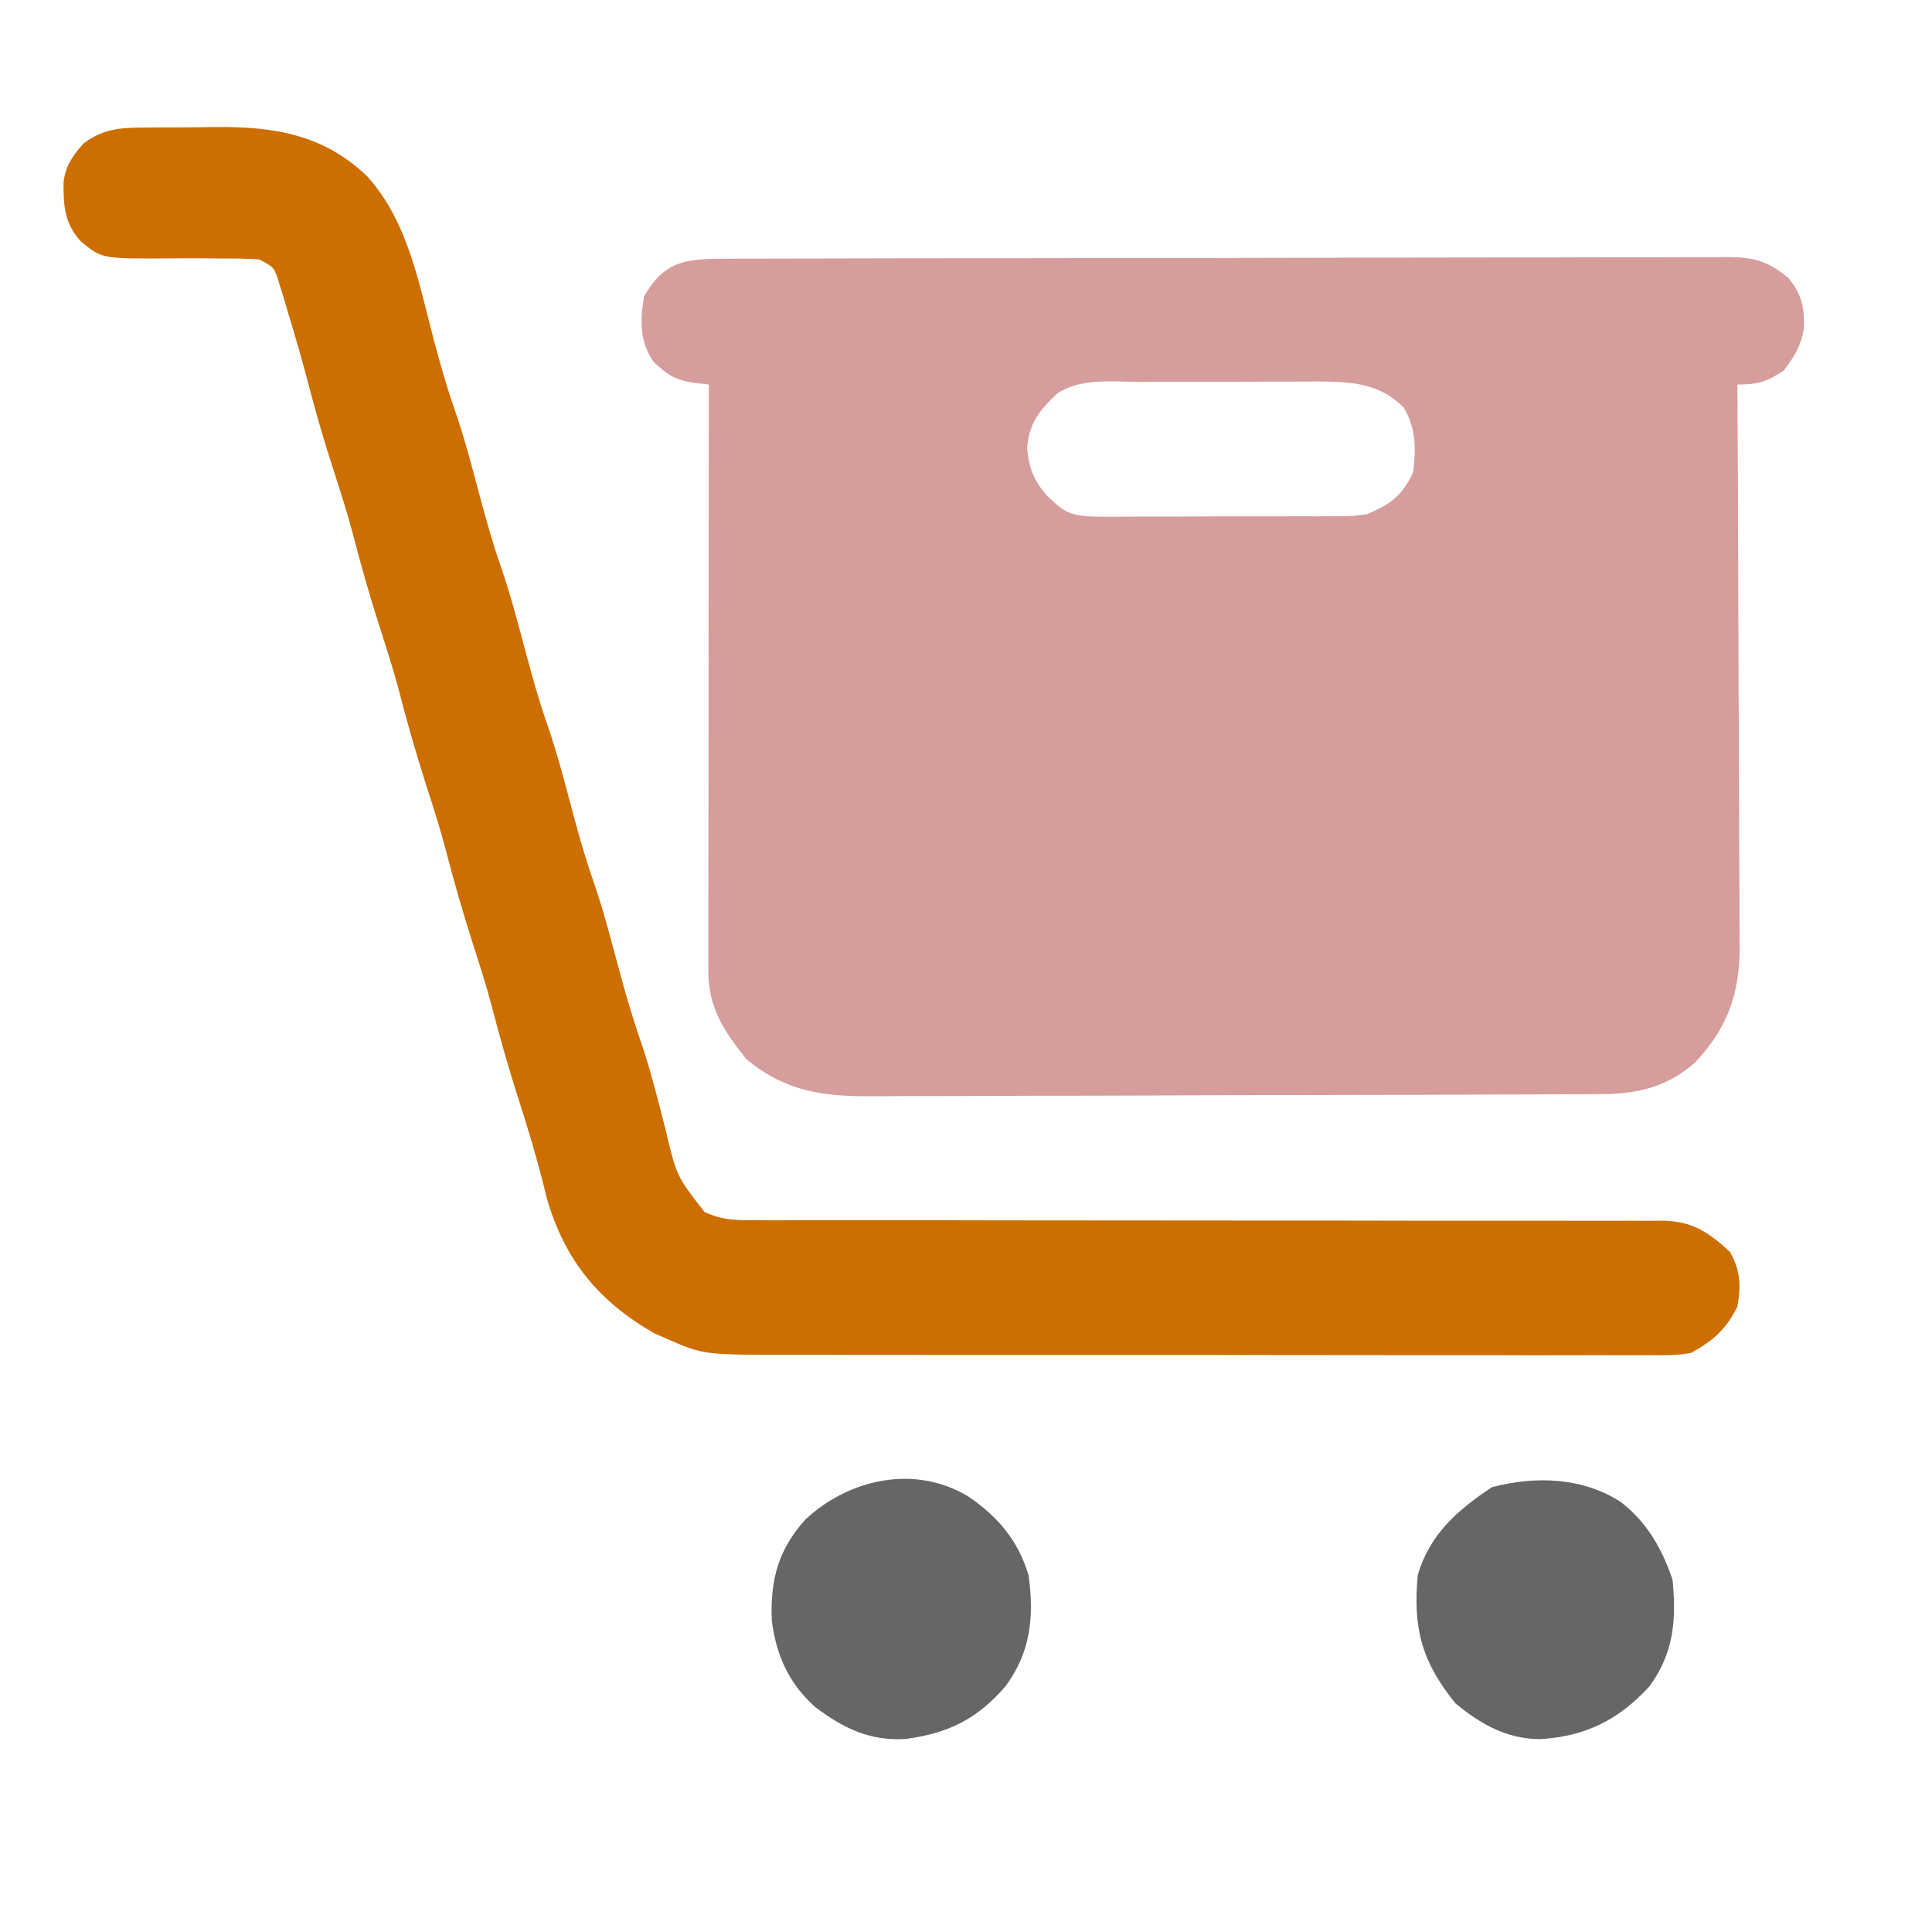
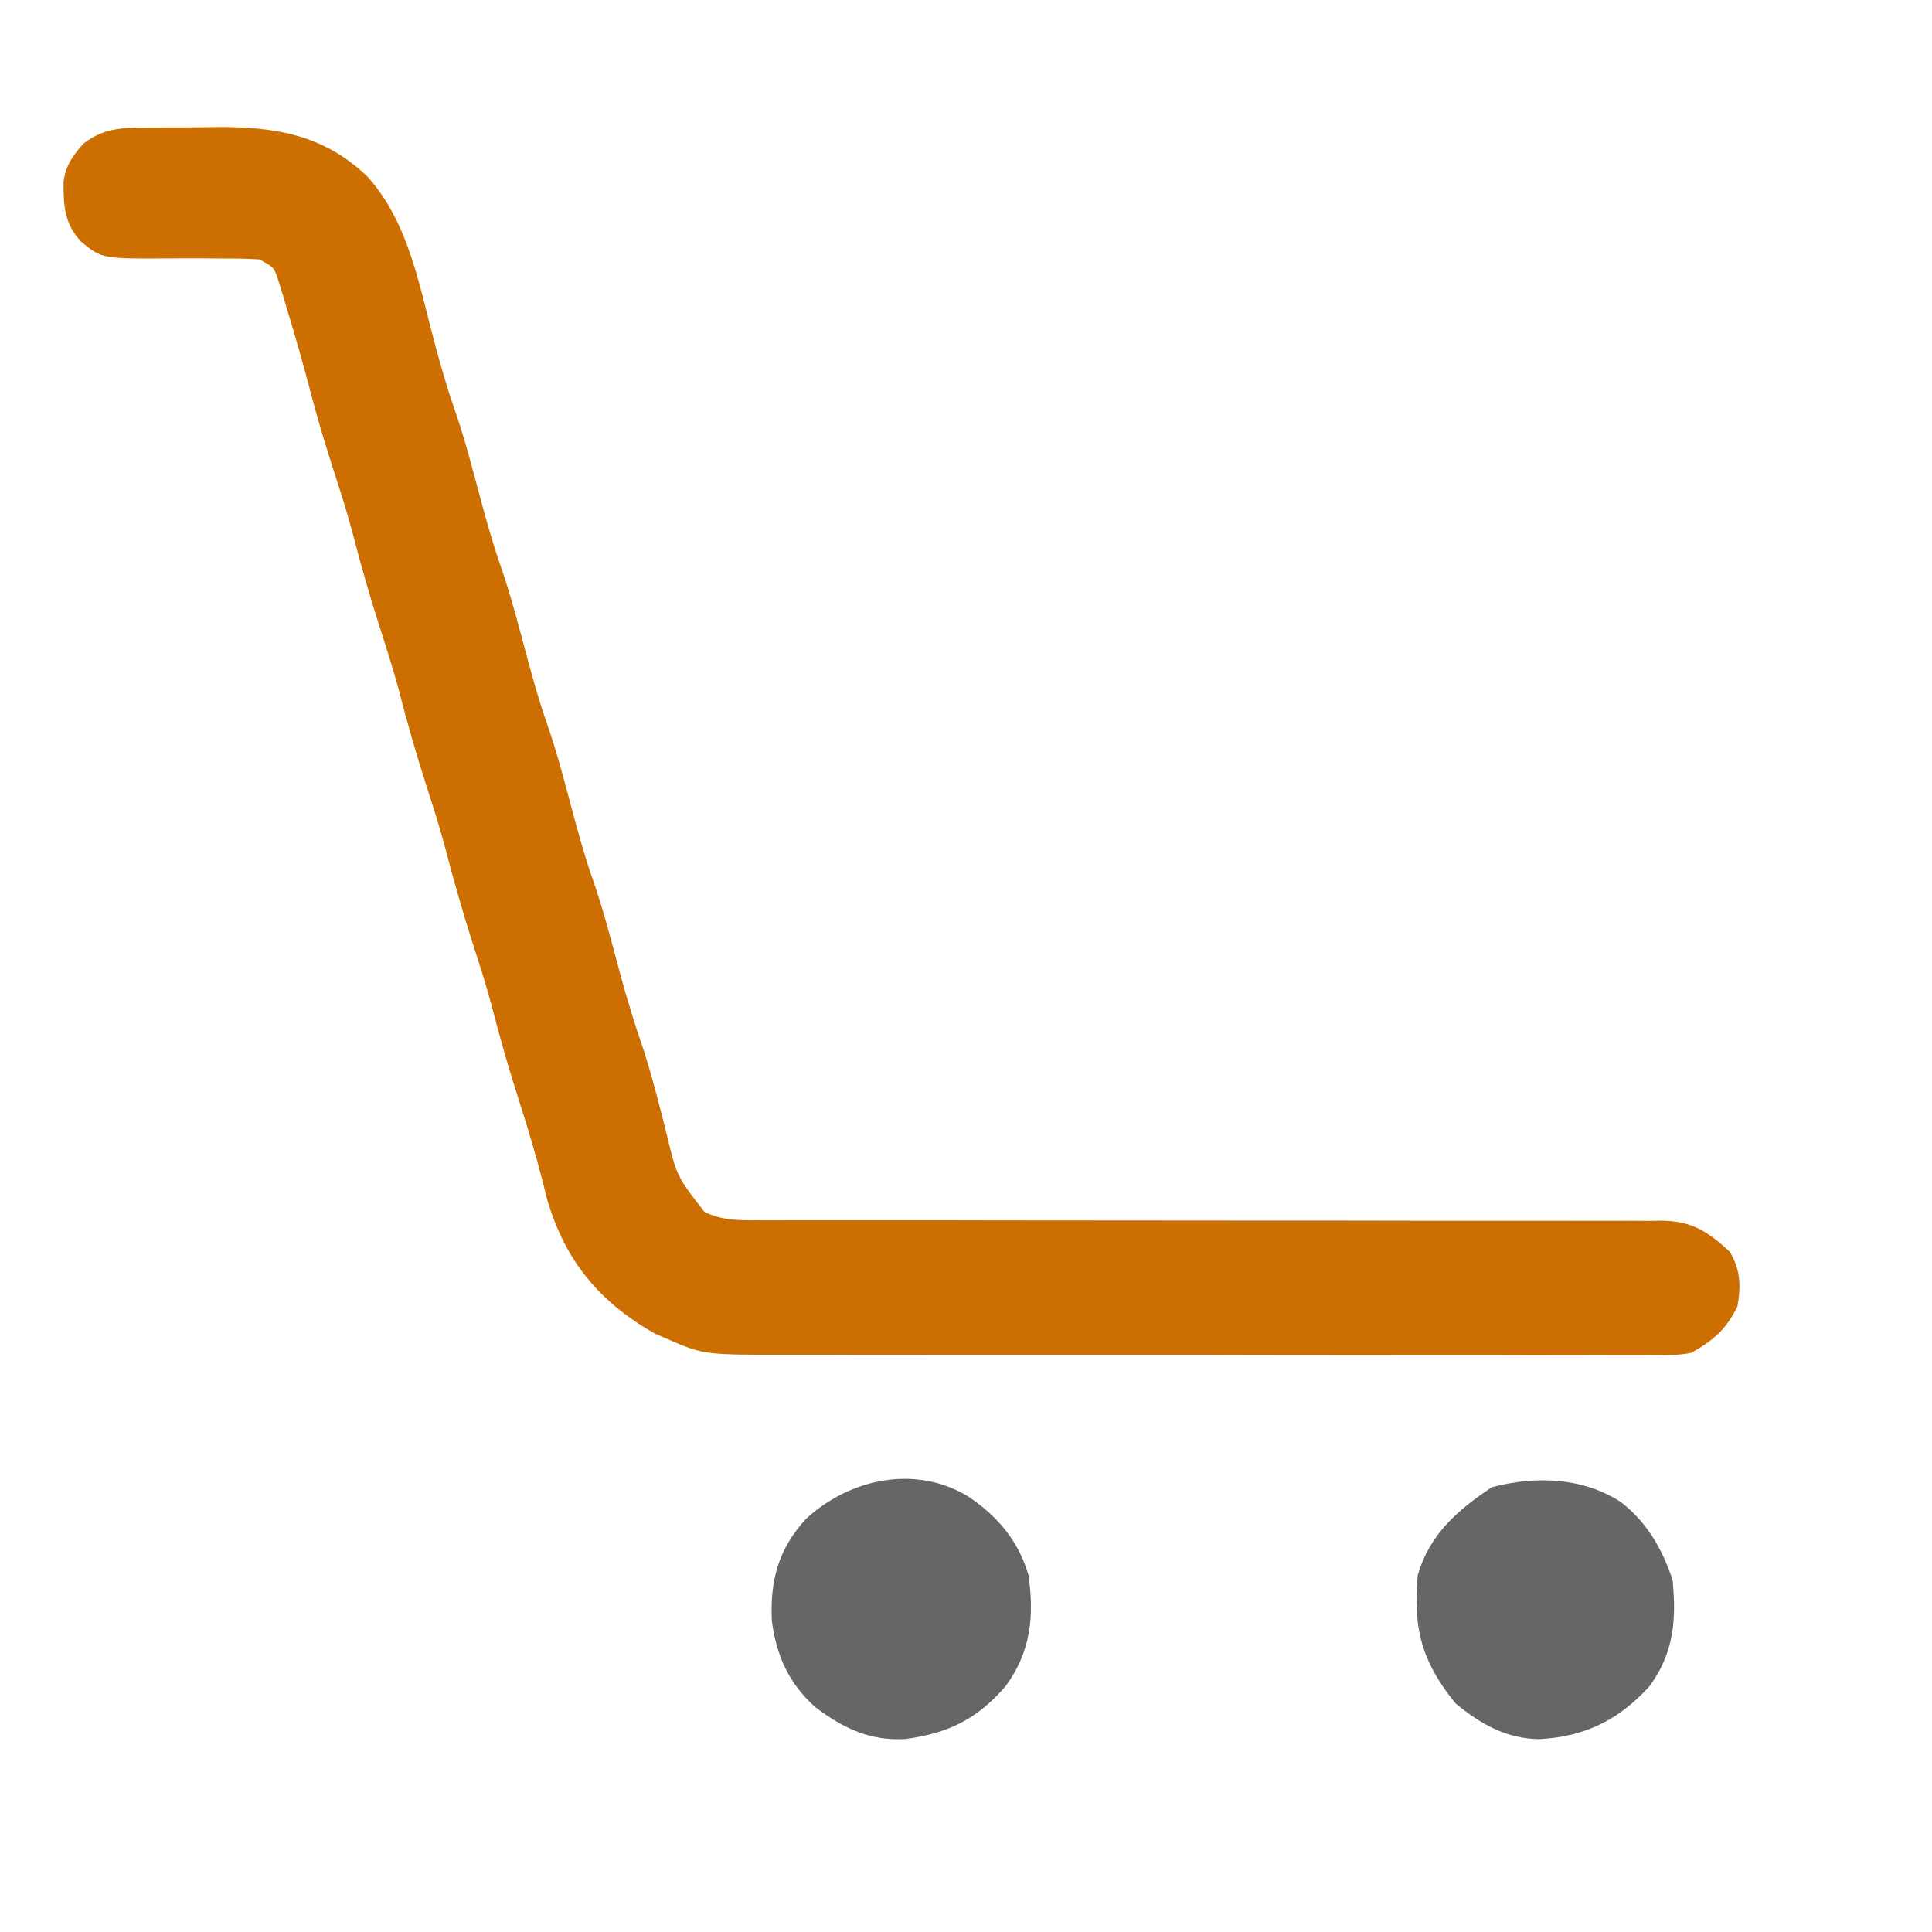
<svg xmlns="http://www.w3.org/2000/svg" width="32" height="32" viewBox="0 0 32 32" fill="none">
  <path d="M2.408 2.113C2.501 2.112 2.501 2.112 2.596 2.111C2.727 2.11 2.858 2.11 2.989 2.11C3.187 2.11 3.385 2.107 3.582 2.104C4.547 2.097 5.364 2.228 6.087 2.926C6.769 3.686 6.94 4.715 7.197 5.674C7.295 6.038 7.396 6.397 7.52 6.753C7.696 7.256 7.827 7.77 7.965 8.284C8.063 8.647 8.164 9.006 8.288 9.362C8.463 9.865 8.594 10.379 8.732 10.893C8.83 11.256 8.931 11.616 9.055 11.971C9.23 12.474 9.362 12.988 9.499 13.502C9.597 13.865 9.698 14.225 9.823 14.58C9.998 15.083 10.129 15.597 10.267 16.111C10.384 16.545 10.513 16.97 10.662 17.395C10.802 17.835 10.915 18.283 11.029 18.731C11.208 19.483 11.208 19.483 11.668 20.073C11.963 20.215 12.228 20.214 12.549 20.211C12.615 20.211 12.681 20.211 12.749 20.212C12.969 20.212 13.19 20.212 13.41 20.211C13.568 20.211 13.726 20.211 13.884 20.211C14.225 20.212 14.565 20.212 14.905 20.211C15.444 20.21 15.982 20.212 16.52 20.213C17.857 20.215 19.193 20.216 20.53 20.216C21.569 20.216 22.608 20.216 23.646 20.219C24.181 20.22 24.716 20.22 25.252 20.219C25.584 20.218 25.917 20.219 26.25 20.22C26.404 20.221 26.559 20.22 26.713 20.22C26.924 20.218 27.134 20.219 27.345 20.221C27.406 20.22 27.467 20.219 27.53 20.218C28.022 20.225 28.29 20.4 28.652 20.734C28.829 21.04 28.837 21.295 28.777 21.64C28.593 22.016 28.373 22.208 28.01 22.408C27.787 22.45 27.57 22.449 27.345 22.446C27.279 22.447 27.213 22.447 27.145 22.447C26.924 22.448 26.704 22.447 26.483 22.446C26.325 22.447 26.166 22.447 26.008 22.447C25.578 22.448 25.148 22.448 24.719 22.446C24.268 22.445 23.818 22.446 23.368 22.446C22.612 22.446 21.855 22.445 21.099 22.444C20.226 22.441 19.352 22.441 18.479 22.442C17.638 22.443 16.797 22.443 15.956 22.442C15.598 22.441 15.241 22.441 14.883 22.441C14.462 22.442 14.04 22.441 13.619 22.439C13.465 22.439 13.31 22.439 13.156 22.439C11.658 22.442 11.658 22.442 11.05 22.177C10.948 22.133 10.948 22.133 10.843 22.087C9.926 21.563 9.358 20.884 9.058 19.852C9.037 19.765 9.015 19.678 8.993 19.587C8.876 19.128 8.74 18.677 8.595 18.225C8.426 17.701 8.277 17.176 8.139 16.643C8.047 16.297 7.937 15.957 7.827 15.616C7.659 15.092 7.51 14.567 7.372 14.034C7.279 13.688 7.17 13.348 7.06 13.007C6.891 12.483 6.742 11.958 6.604 11.425C6.512 11.079 6.402 10.739 6.293 10.398C6.124 9.874 5.975 9.349 5.837 8.815C5.745 8.47 5.635 8.13 5.525 7.789C5.386 7.356 5.255 6.924 5.141 6.484C5.022 6.026 4.892 5.571 4.753 5.118C4.725 5.022 4.725 5.022 4.696 4.924C4.677 4.865 4.659 4.805 4.64 4.744C4.624 4.691 4.608 4.638 4.591 4.584C4.528 4.423 4.528 4.423 4.297 4.297C4.103 4.284 3.917 4.28 3.723 4.282C3.607 4.281 3.492 4.28 3.376 4.279C3.194 4.278 3.013 4.278 2.831 4.28C1.688 4.287 1.688 4.287 1.342 4.001C1.068 3.709 1.048 3.399 1.053 3.015C1.087 2.74 1.201 2.584 1.381 2.379C1.708 2.127 2.01 2.113 2.408 2.113Z" fill="#CC6E00" />
  <path d="M16.038 24.787C16.529 25.118 16.866 25.519 17.036 26.091C17.132 26.778 17.071 27.368 16.652 27.933C16.18 28.477 15.707 28.707 15.002 28.803C14.411 28.84 13.968 28.626 13.503 28.275C13.066 27.882 12.859 27.424 12.784 26.845C12.754 26.175 12.889 25.667 13.342 25.165C14.06 24.497 15.153 24.249 16.038 24.787Z" fill="#666666" />
  <path d="M26.848 24.88C27.279 25.213 27.532 25.656 27.703 26.168C27.768 26.838 27.723 27.379 27.319 27.933C26.804 28.492 26.256 28.762 25.501 28.806C24.951 28.8 24.528 28.559 24.11 28.216C23.554 27.533 23.4 26.978 23.482 26.091C23.678 25.413 24.14 25.013 24.71 24.633C25.43 24.442 26.218 24.468 26.848 24.88Z" fill="#666666" />
-   <path fill-rule="evenodd" clip-rule="evenodd" d="M12.195 4.285L11.975 4.286C11.344 4.286 10.996 4.332 10.667 4.911C10.601 5.313 10.591 5.642 10.82 5.986C11.047 6.206 11.17 6.287 11.486 6.34L11.741 6.369C11.739 7.626 11.738 8.882 11.737 10.139C11.737 10.749 11.736 11.36 11.736 11.971C11.735 12.507 11.734 13.044 11.734 13.58L11.734 13.661C11.734 13.918 11.734 14.174 11.733 14.43C11.733 14.701 11.732 14.972 11.732 15.243L11.732 15.543L11.732 15.827L11.732 16.087C11.731 16.69 11.996 17.091 12.369 17.549C13.037 18.098 13.668 18.165 14.504 18.157C14.635 18.156 14.766 18.155 14.897 18.155C15.255 18.156 15.613 18.155 15.97 18.153C16.351 18.151 16.731 18.15 17.111 18.149C17.748 18.149 18.384 18.148 19.021 18.145C19.926 18.14 20.831 18.138 21.737 18.137C22.369 18.136 23.001 18.134 23.633 18.133L24.088 18.131C24.529 18.13 24.971 18.129 25.412 18.127C25.546 18.126 25.68 18.126 25.814 18.125C26.001 18.125 26.189 18.124 26.376 18.123L26.545 18.122C27.134 18.12 27.633 17.994 28.081 17.594C28.61 17.023 28.811 16.475 28.815 15.698L28.812 15.421C28.812 15.11 28.812 14.799 28.809 14.487C28.807 14.209 28.806 13.931 28.806 13.653C28.805 13.127 28.803 12.601 28.8 12.075C28.797 11.472 28.794 10.869 28.793 10.266C28.79 9.019 28.785 7.771 28.778 6.524L28.777 6.369C29.122 6.369 29.257 6.325 29.544 6.139C29.721 5.902 29.829 5.734 29.878 5.444C29.893 5.099 29.841 4.868 29.621 4.604C29.289 4.327 29.052 4.262 28.634 4.257L28.427 4.26C28.193 4.259 27.959 4.258 27.724 4.26C27.553 4.261 27.381 4.261 27.209 4.261C26.741 4.26 26.273 4.261 25.805 4.263C25.308 4.264 24.811 4.265 24.313 4.265C23.427 4.266 22.542 4.267 21.656 4.27C20.793 4.272 19.93 4.274 19.067 4.275L18.263 4.275C17.438 4.276 16.612 4.277 15.786 4.278C15.488 4.279 15.19 4.279 14.892 4.279C14.414 4.28 13.936 4.281 13.458 4.282C13.283 4.283 13.107 4.283 12.932 4.284C12.687 4.284 12.441 4.284 12.195 4.285ZM19.203 6.324C19.097 6.325 18.991 6.325 18.884 6.326C18.808 6.325 18.73 6.323 18.652 6.321C18.26 6.31 17.851 6.299 17.517 6.512C17.218 6.794 17.047 7.002 17.012 7.42C17.044 7.758 17.121 7.958 17.343 8.211C17.477 8.337 17.563 8.418 17.665 8.47C17.848 8.564 18.08 8.563 18.733 8.557C18.838 8.557 18.943 8.556 19.048 8.556C19.268 8.557 19.488 8.557 19.708 8.555C19.993 8.553 20.278 8.551 20.563 8.552C20.786 8.553 21.009 8.553 21.232 8.552C21.338 8.552 21.445 8.552 21.552 8.551C21.654 8.552 21.758 8.552 21.86 8.552L22.149 8.549C22.279 8.548 22.343 8.548 22.406 8.544C22.465 8.54 22.524 8.532 22.638 8.518C23.028 8.354 23.221 8.216 23.405 7.827C23.455 7.432 23.456 7.102 23.252 6.753C22.851 6.346 22.389 6.323 21.843 6.318C21.688 6.32 21.533 6.321 21.378 6.321C21.159 6.32 20.94 6.32 20.72 6.322C20.437 6.325 20.153 6.326 19.87 6.325C19.648 6.324 19.425 6.324 19.203 6.324Z" fill="#D69D9D" />
</svg>